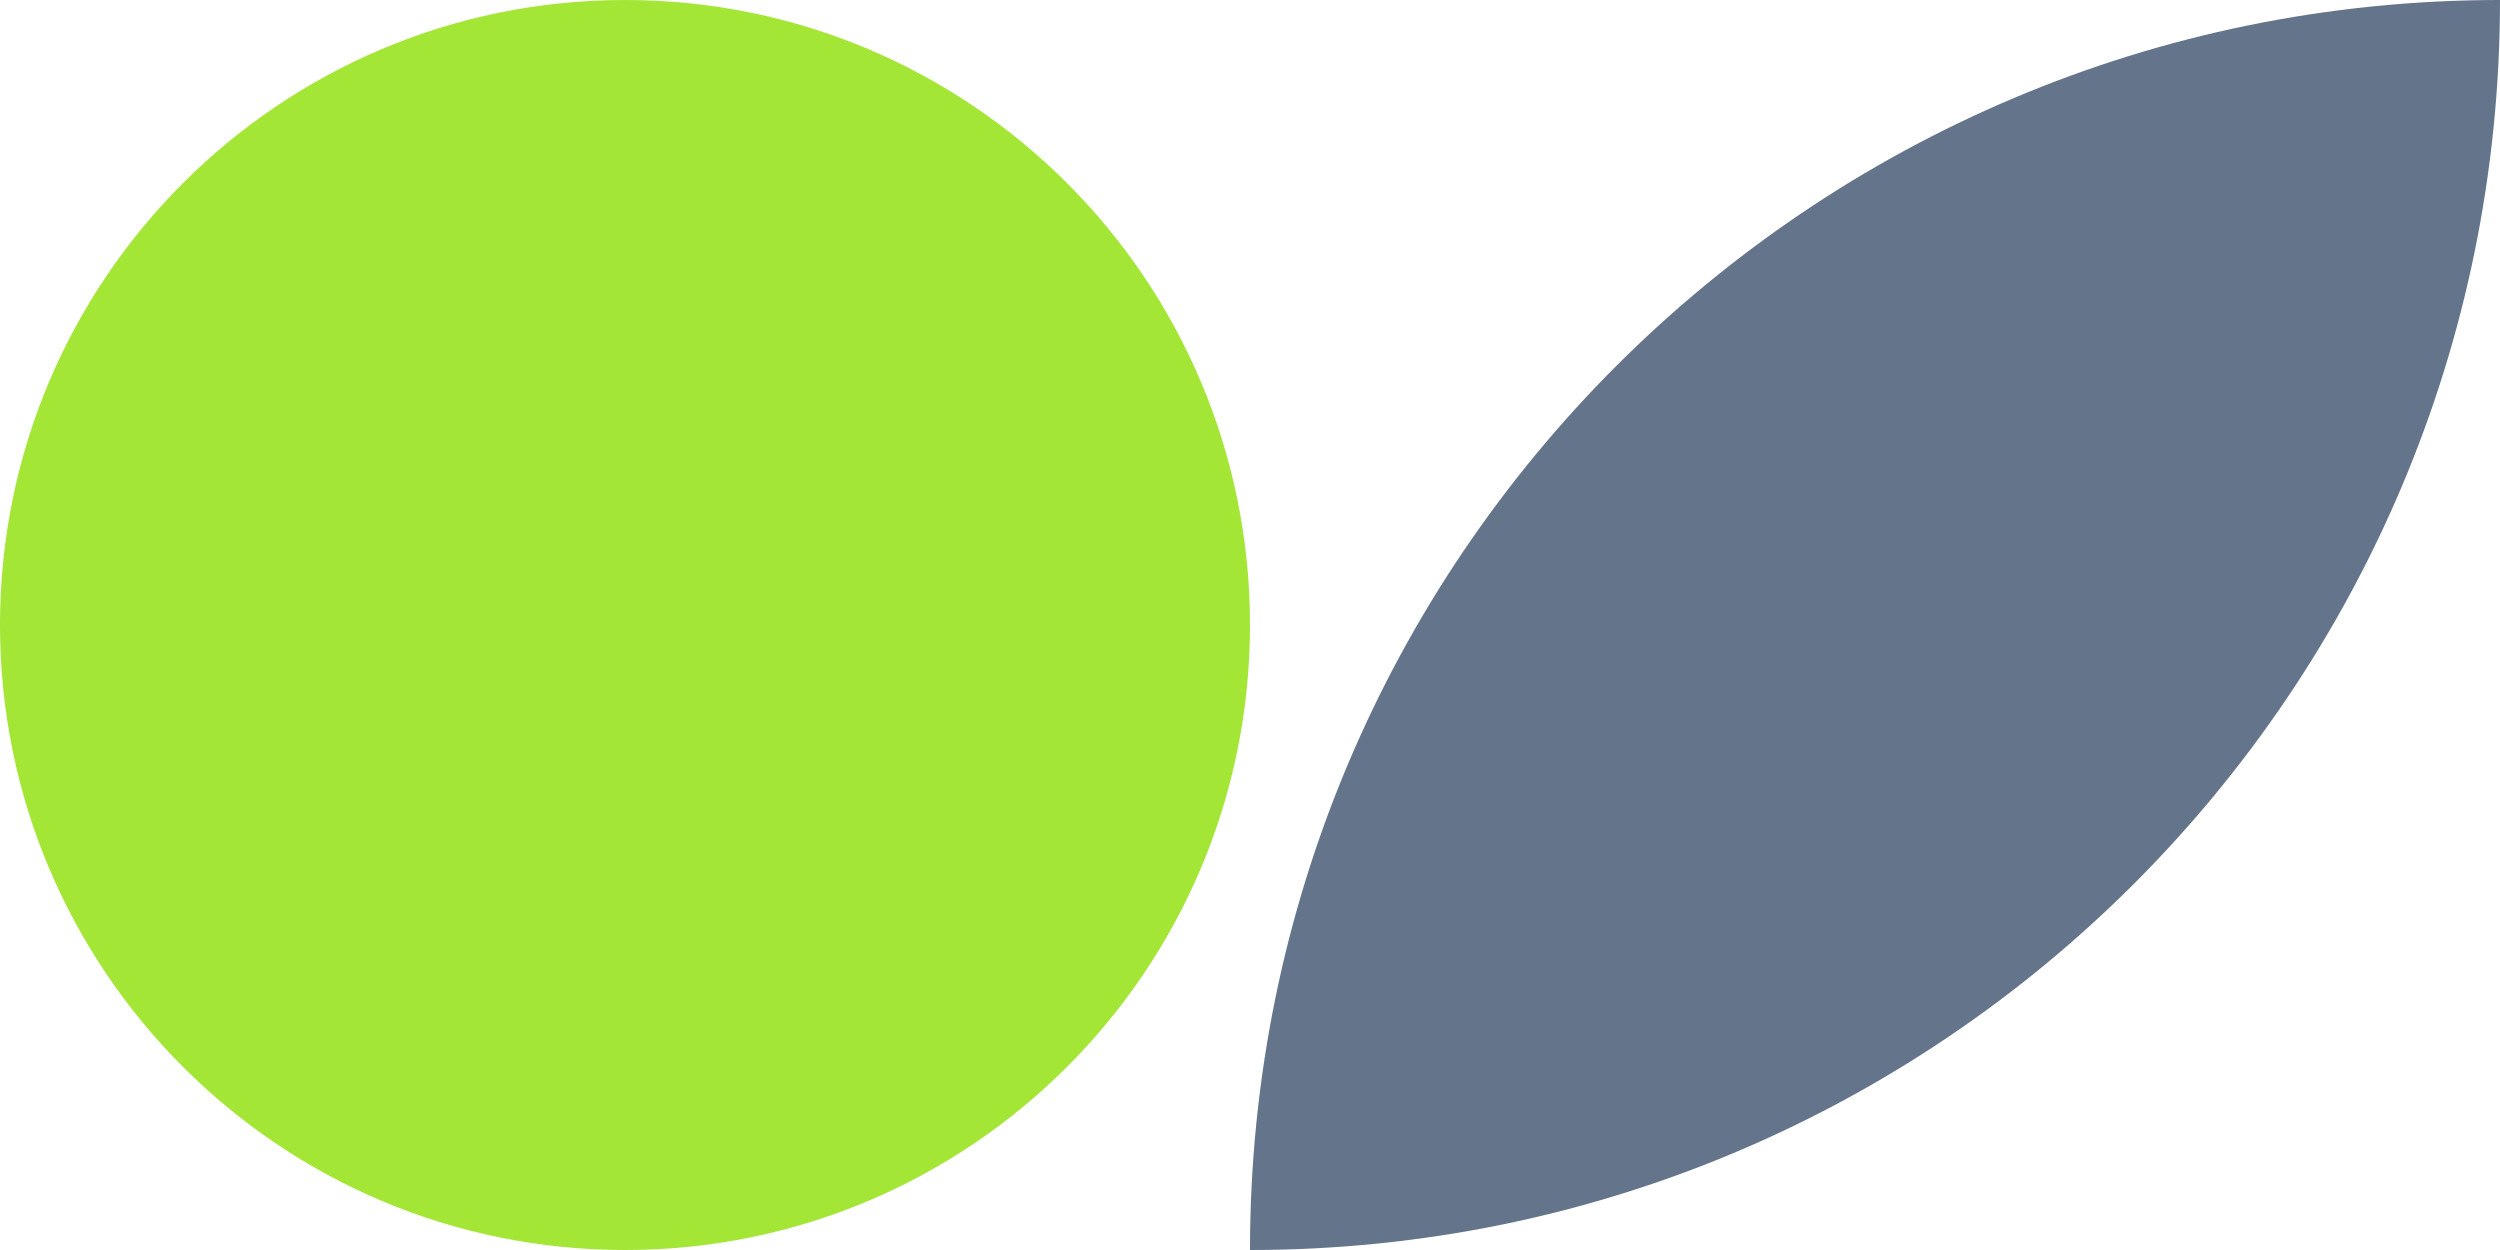
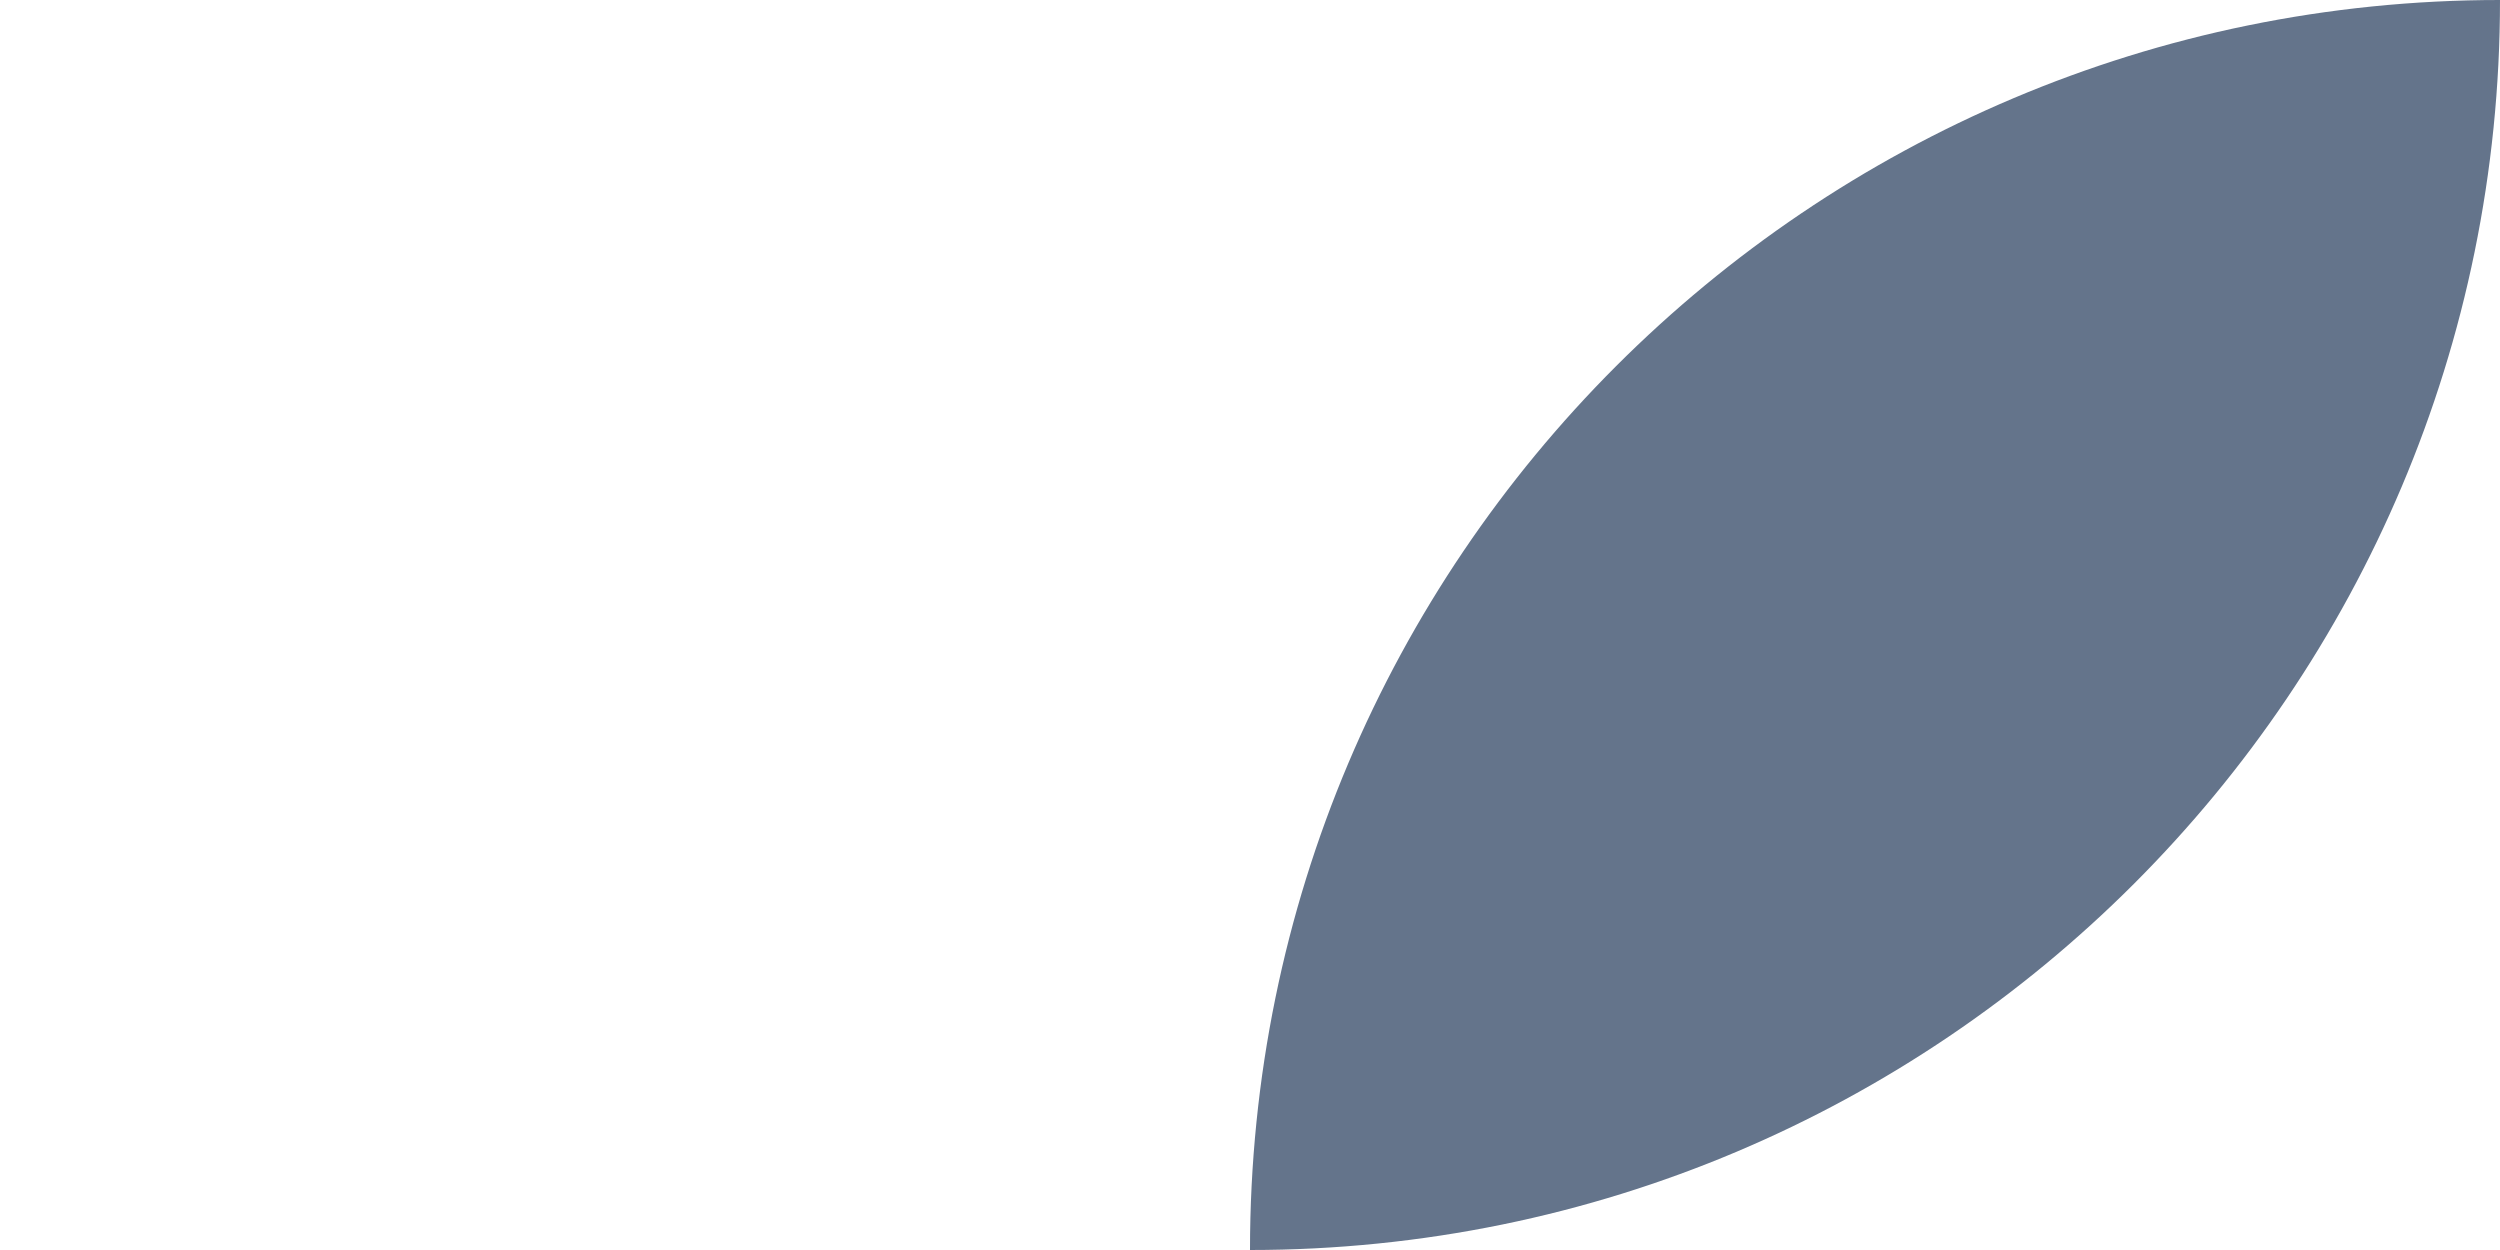
<svg xmlns="http://www.w3.org/2000/svg" width="140" height="70" viewBox="0 0 140 70" fill="none">
-   <path d="M0 35C0 15.67 15.67 0 35 0V0C54.33 0 70 15.67 70 35V35C70 54.33 54.33 70 35 70V70C15.67 70 0 54.33 0 35V35Z" fill="#A3E635" />
-   <path d="M70 70C70 31.34 101.34 0 140 0V0V0C140 38.66 108.66 70 70 70V70V70Z" fill="#64748B" />
+   <path d="M70 70C70 31.34 101.34 0 140 0V0C140 38.66 108.66 70 70 70V70V70Z" fill="#64748B" />
</svg>